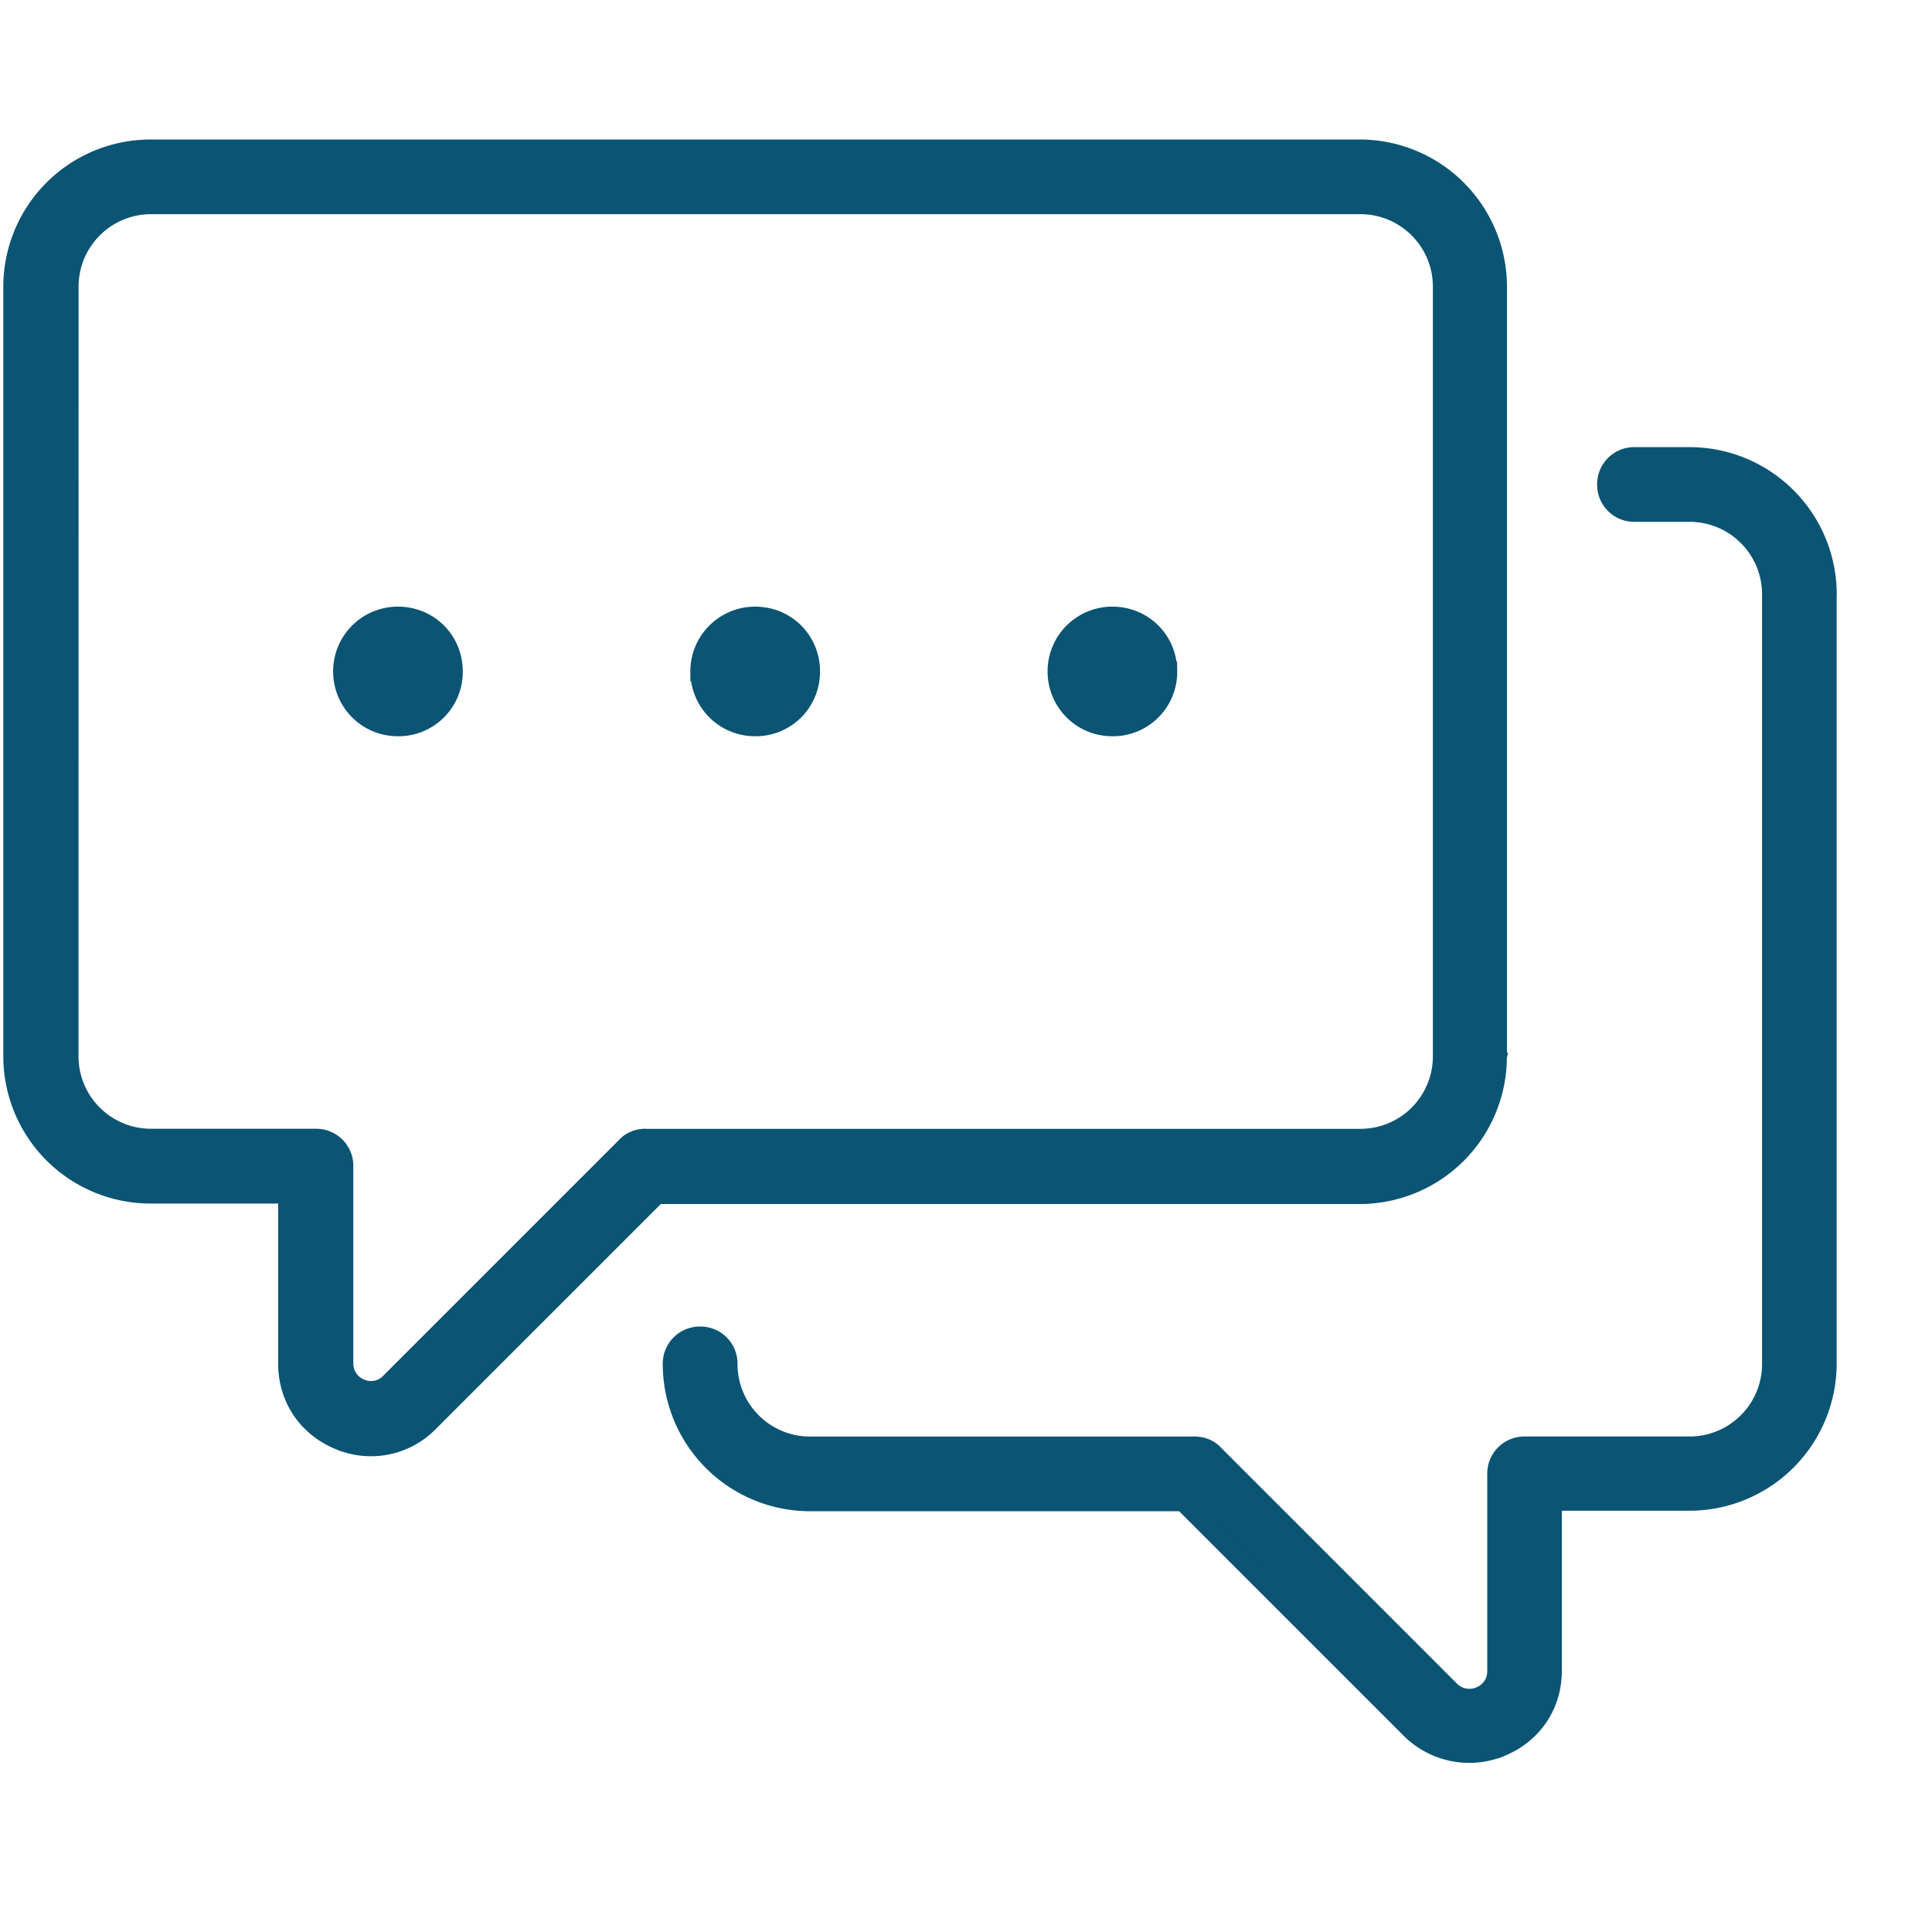
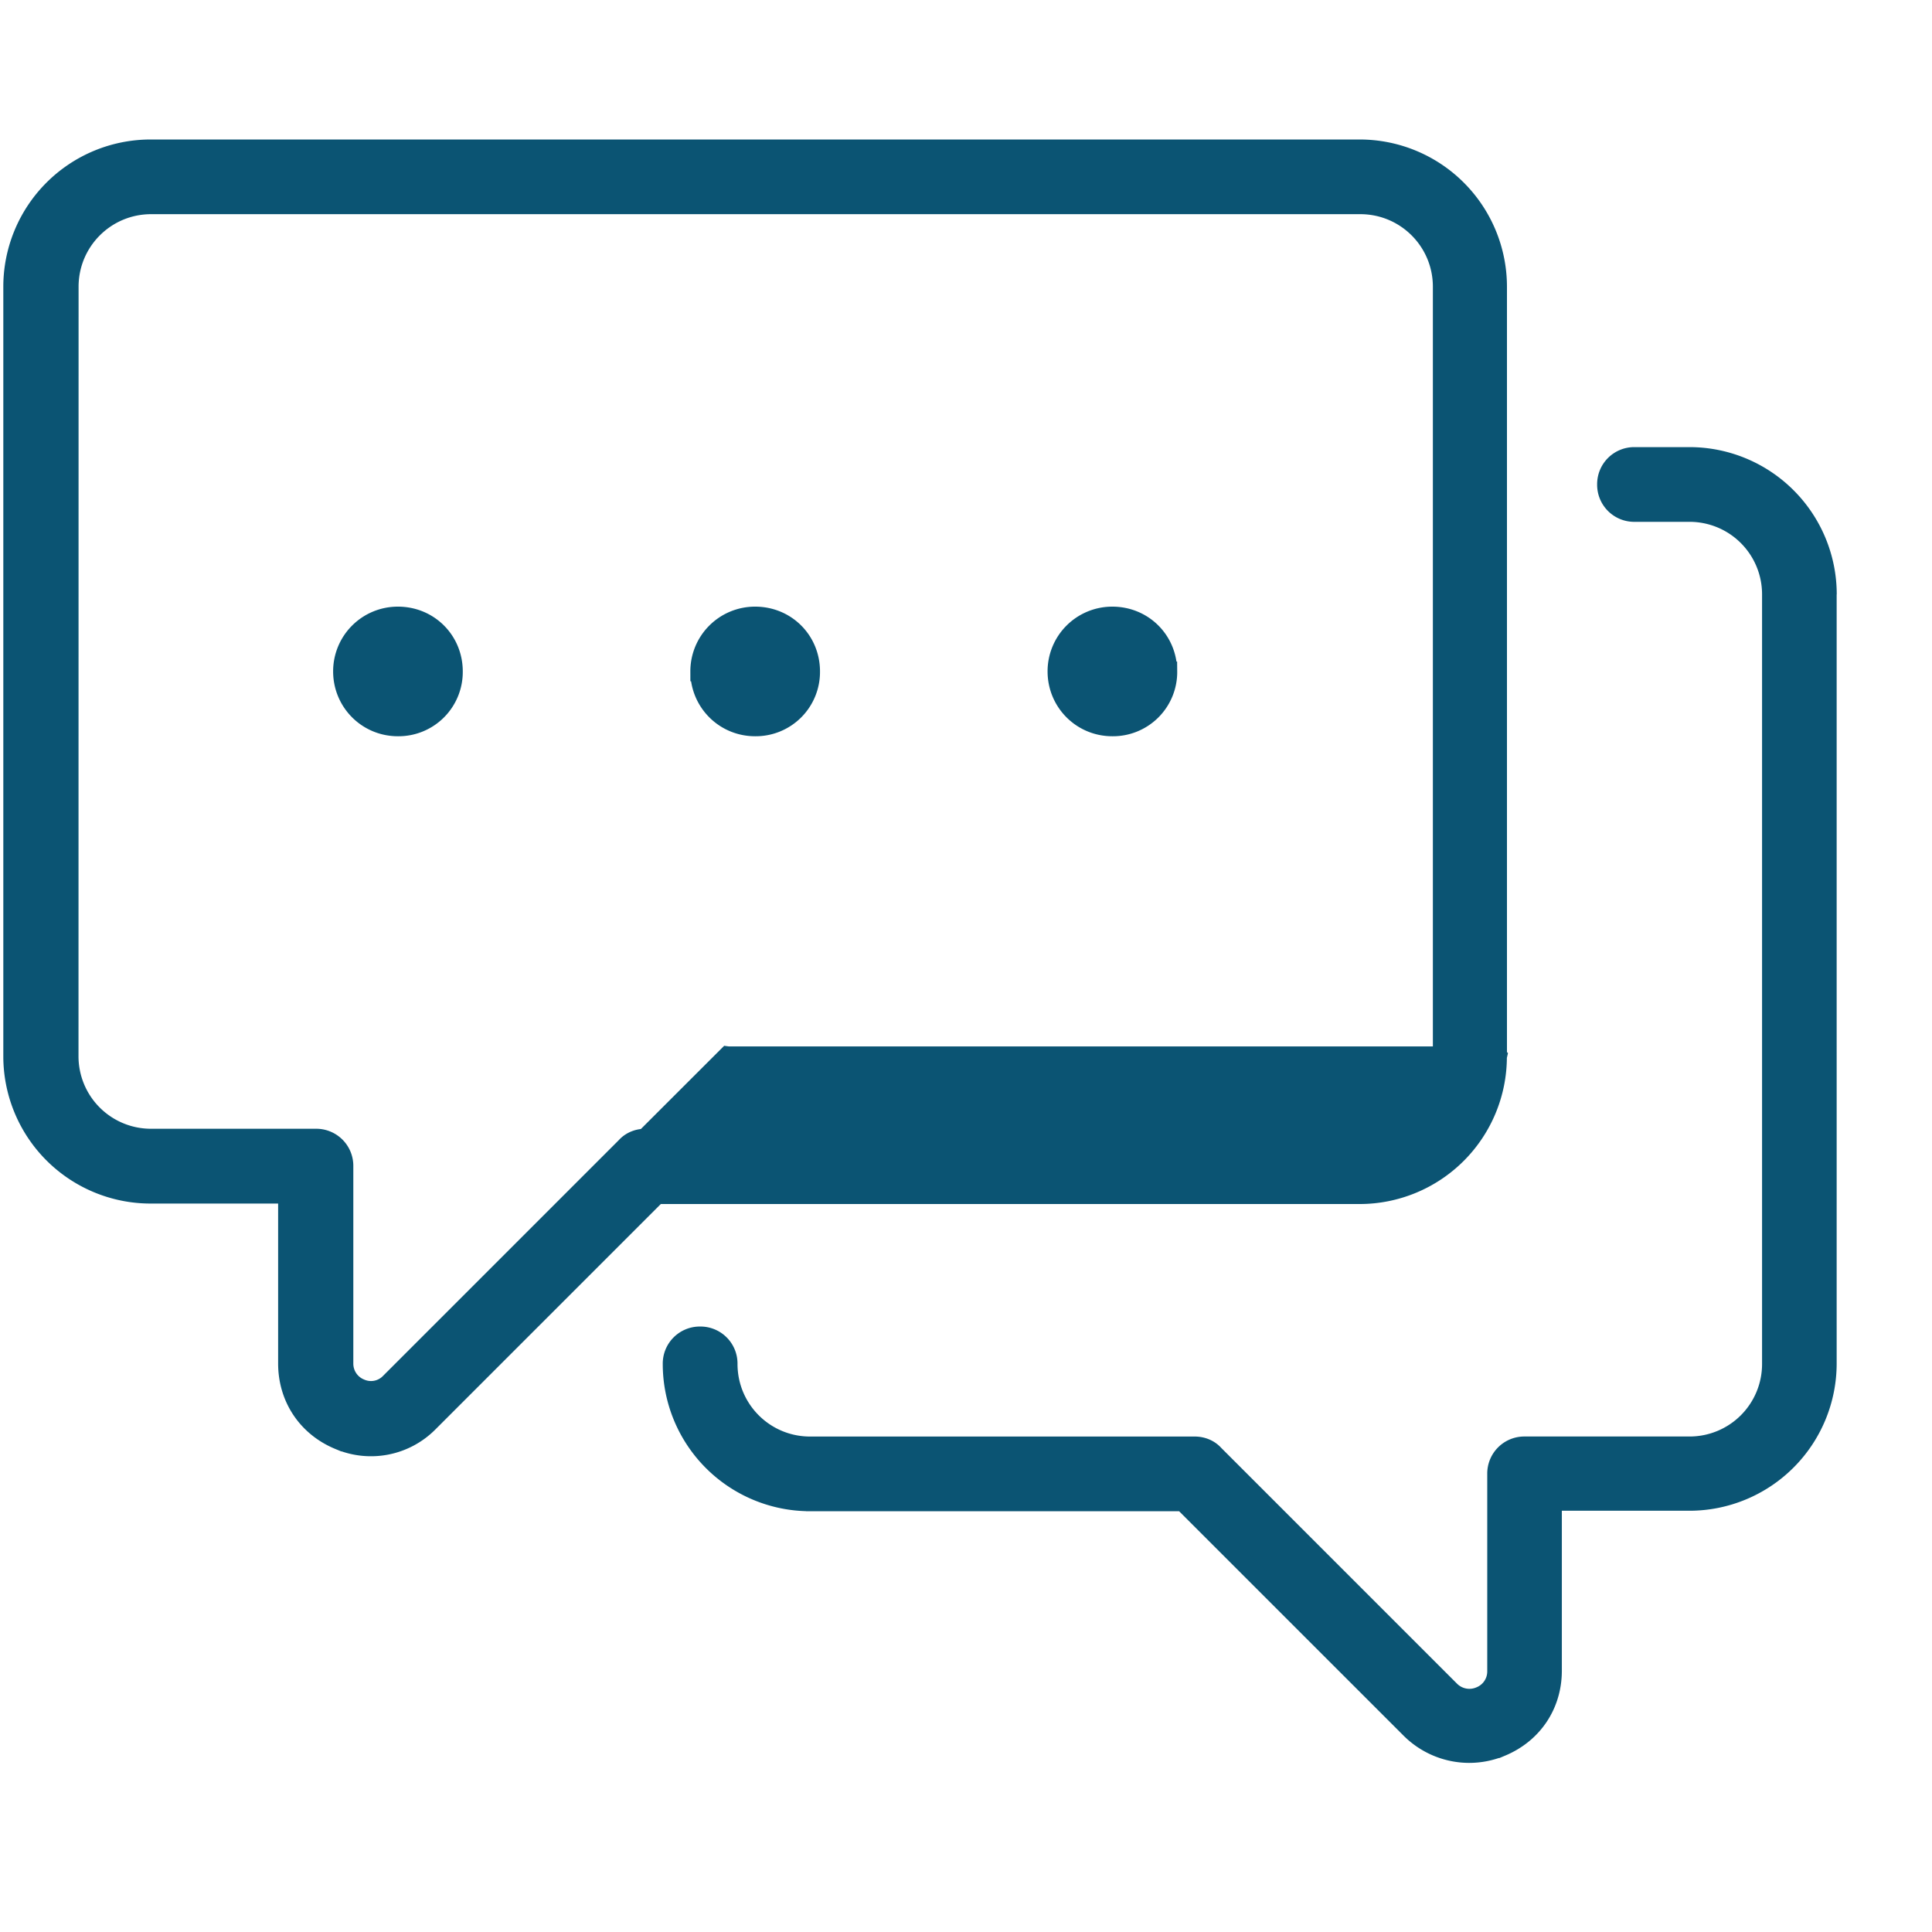
<svg xmlns="http://www.w3.org/2000/svg" width="49" height="49" fill="none">
-   <path fill="#0B5473" stroke="#0B5473" stroke-width=".5" d="M37.97 26.787V7.273a3.486 3.486 0 0 0-3.484-3.485H3.819A3.486 3.486 0 0 0 .334 7.273V26.79a3.486 3.486 0 0 0 3.485 3.485h3.485v4.306c0 .865.488 1.604 1.296 1.937a2.054 2.054 0 0 0 2.272-.447l5.784-5.784h17.827a3.486 3.486 0 0 0 3.485-3.486l.003-.013Zm-21.606 2.091c-.18 0-.363.07-.488.21l-5.98 5.98a.672.672 0 0 1-.753.153.684.684 0 0 1-.432-.64v-5.005a.69.69 0 0 0-.698-.698h-4.18a2.088 2.088 0 0 1-2.092-2.091l.002-19.514c0-1.156.933-2.091 2.091-2.091H34.5c1.156 0 2.091.933 2.091 2.091V26.79A2.088 2.088 0 0 1 34.5 28.88h-18.12l-.015-.002Zm4.183-11.849a1.38 1.38 0 0 1-1.394 1.394c-.78 0-1.394-.627-1.394-1.394a1.39 1.39 0 0 1 1.394-1.393c.78 0 1.394.613 1.394 1.393Zm-9.06 0a1.38 1.38 0 0 1-1.394 1.394c-.78 0-1.394-.627-1.394-1.394a1.39 1.39 0 0 1 1.394-1.393c.78 0 1.394.613 1.394 1.393Zm18.12 0a1.38 1.38 0 0 1-1.395 1.394c-.78 0-1.393-.627-1.393-1.394a1.39 1.39 0 0 1 1.393-1.393c.78 0 1.394.613 1.394 1.393Zm16.725-1.964V34.58a3.486 3.486 0 0 1-3.485 3.486h-3.485v4.306c0 .864-.488 1.59-1.282 1.923a2.108 2.108 0 0 1-.823.166 2.11 2.11 0 0 1-1.478-.613l-5.771-5.77h-9.463a3.486 3.486 0 0 1-3.486-3.486.69.69 0 0 1 .698-.698.69.69 0 0 1 .698.698c0 1.157.933 2.092 2.092 2.092h9.757c.18 0 .363.07.488.21l5.98 5.98a.693.693 0 0 0 .767.153.683.683 0 0 0 .431-.641V37.38a.69.69 0 0 1 .698-.697h4.18a2.088 2.088 0 0 0 2.092-2.092V15.077a2.088 2.088 0 0 0-2.091-2.092h-1.394a.69.69 0 0 1-.698-.697.69.69 0 0 1 .698-.698h1.394a3.486 3.486 0 0 1 3.485 3.485l-.002-.01Z" />
+   <path fill="#0B5473" stroke="#0B5473" stroke-width=".5" d="M37.97 26.787V7.273a3.486 3.486 0 0 0-3.484-3.485H3.819A3.486 3.486 0 0 0 .334 7.273V26.79a3.486 3.486 0 0 0 3.485 3.485h3.485v4.306c0 .865.488 1.604 1.296 1.937a2.054 2.054 0 0 0 2.272-.447l5.784-5.784h17.827a3.486 3.486 0 0 0 3.485-3.486l.003-.013Zm-21.606 2.091c-.18 0-.363.07-.488.21l-5.98 5.98a.672.672 0 0 1-.753.153.684.684 0 0 1-.432-.64v-5.005a.69.69 0 0 0-.698-.698h-4.18a2.088 2.088 0 0 1-2.092-2.091l.002-19.514c0-1.156.933-2.091 2.091-2.091H34.5c1.156 0 2.091.933 2.091 2.091V26.79h-18.12l-.015-.002Zm4.183-11.849a1.38 1.38 0 0 1-1.394 1.394c-.78 0-1.394-.627-1.394-1.394a1.39 1.39 0 0 1 1.394-1.393c.78 0 1.394.613 1.394 1.393Zm-9.06 0a1.38 1.38 0 0 1-1.394 1.394c-.78 0-1.394-.627-1.394-1.394a1.39 1.39 0 0 1 1.394-1.393c.78 0 1.394.613 1.394 1.393Zm18.12 0a1.38 1.38 0 0 1-1.395 1.394c-.78 0-1.393-.627-1.393-1.394a1.39 1.39 0 0 1 1.393-1.393c.78 0 1.394.613 1.394 1.393Zm16.725-1.964V34.58a3.486 3.486 0 0 1-3.485 3.486h-3.485v4.306c0 .864-.488 1.59-1.282 1.923a2.108 2.108 0 0 1-.823.166 2.11 2.11 0 0 1-1.478-.613l-5.771-5.77h-9.463a3.486 3.486 0 0 1-3.486-3.486.69.69 0 0 1 .698-.698.69.69 0 0 1 .698.698c0 1.157.933 2.092 2.092 2.092h9.757c.18 0 .363.07.488.21l5.98 5.98a.693.693 0 0 0 .767.153.683.683 0 0 0 .431-.641V37.38a.69.69 0 0 1 .698-.697h4.18a2.088 2.088 0 0 0 2.092-2.092V15.077a2.088 2.088 0 0 0-2.091-2.092h-1.394a.69.69 0 0 1-.698-.697.69.69 0 0 1 .698-.698h1.394a3.486 3.486 0 0 1 3.485 3.485l-.002-.01Z" />
</svg>